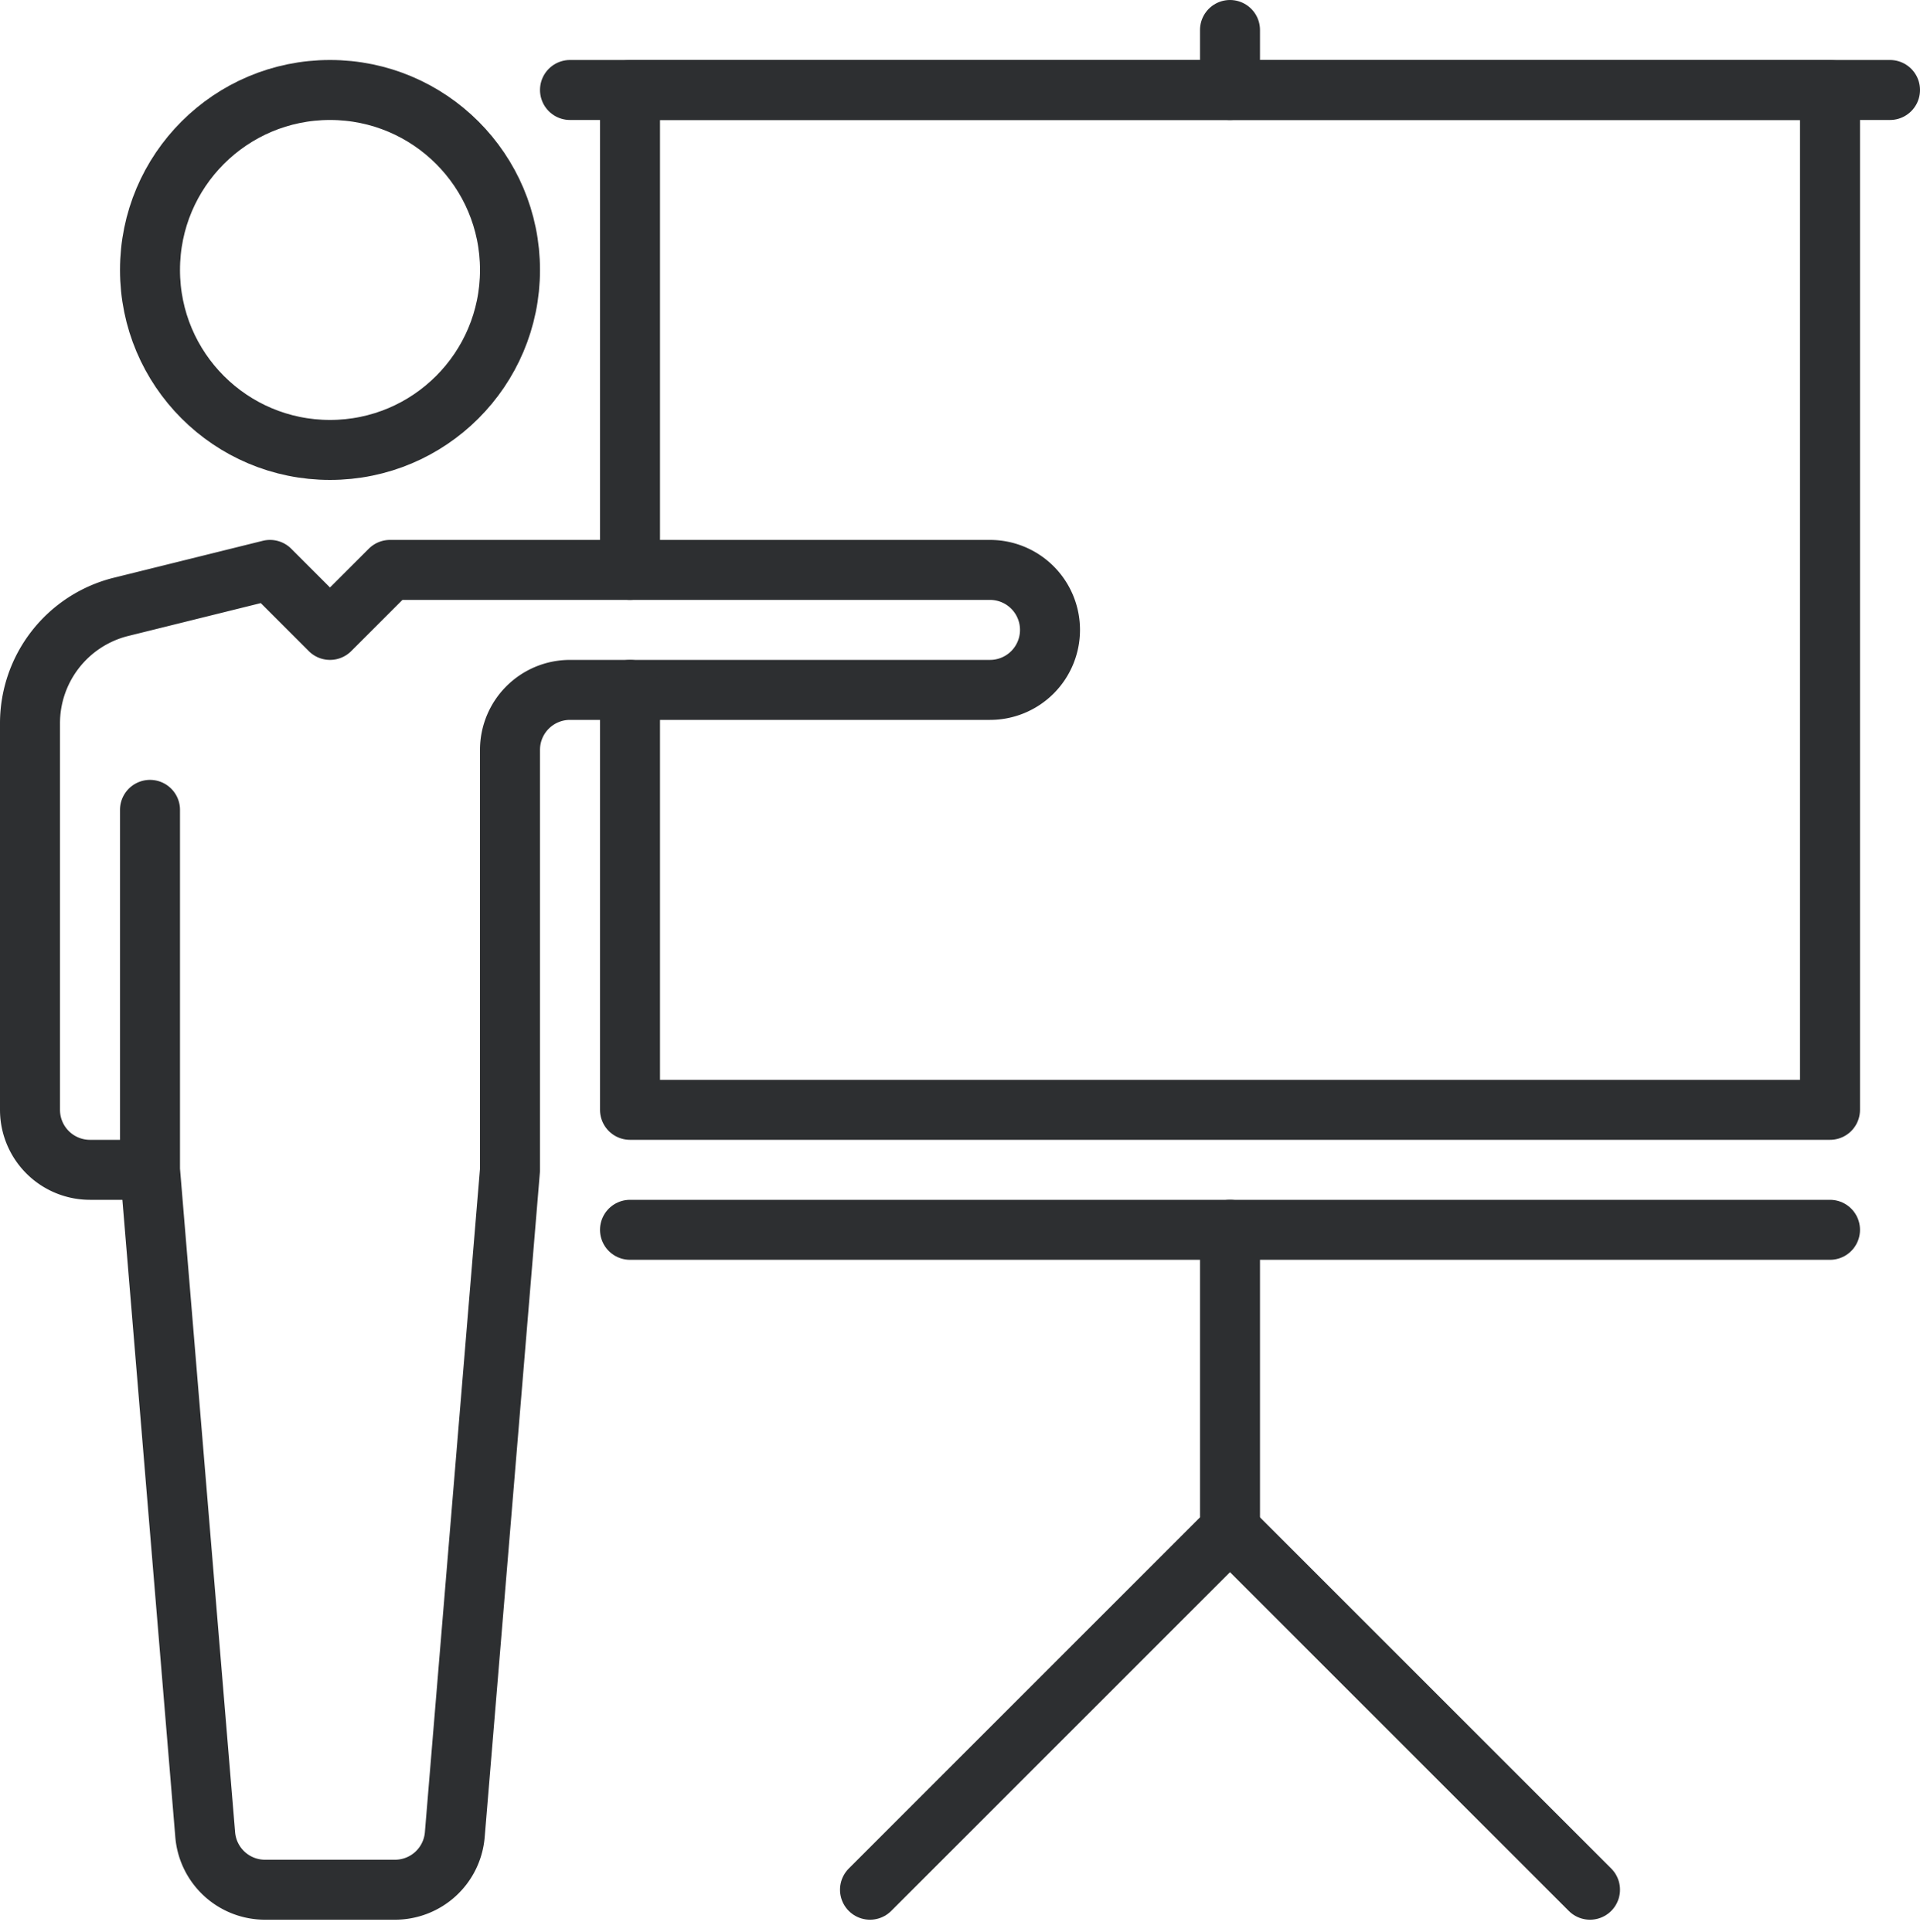
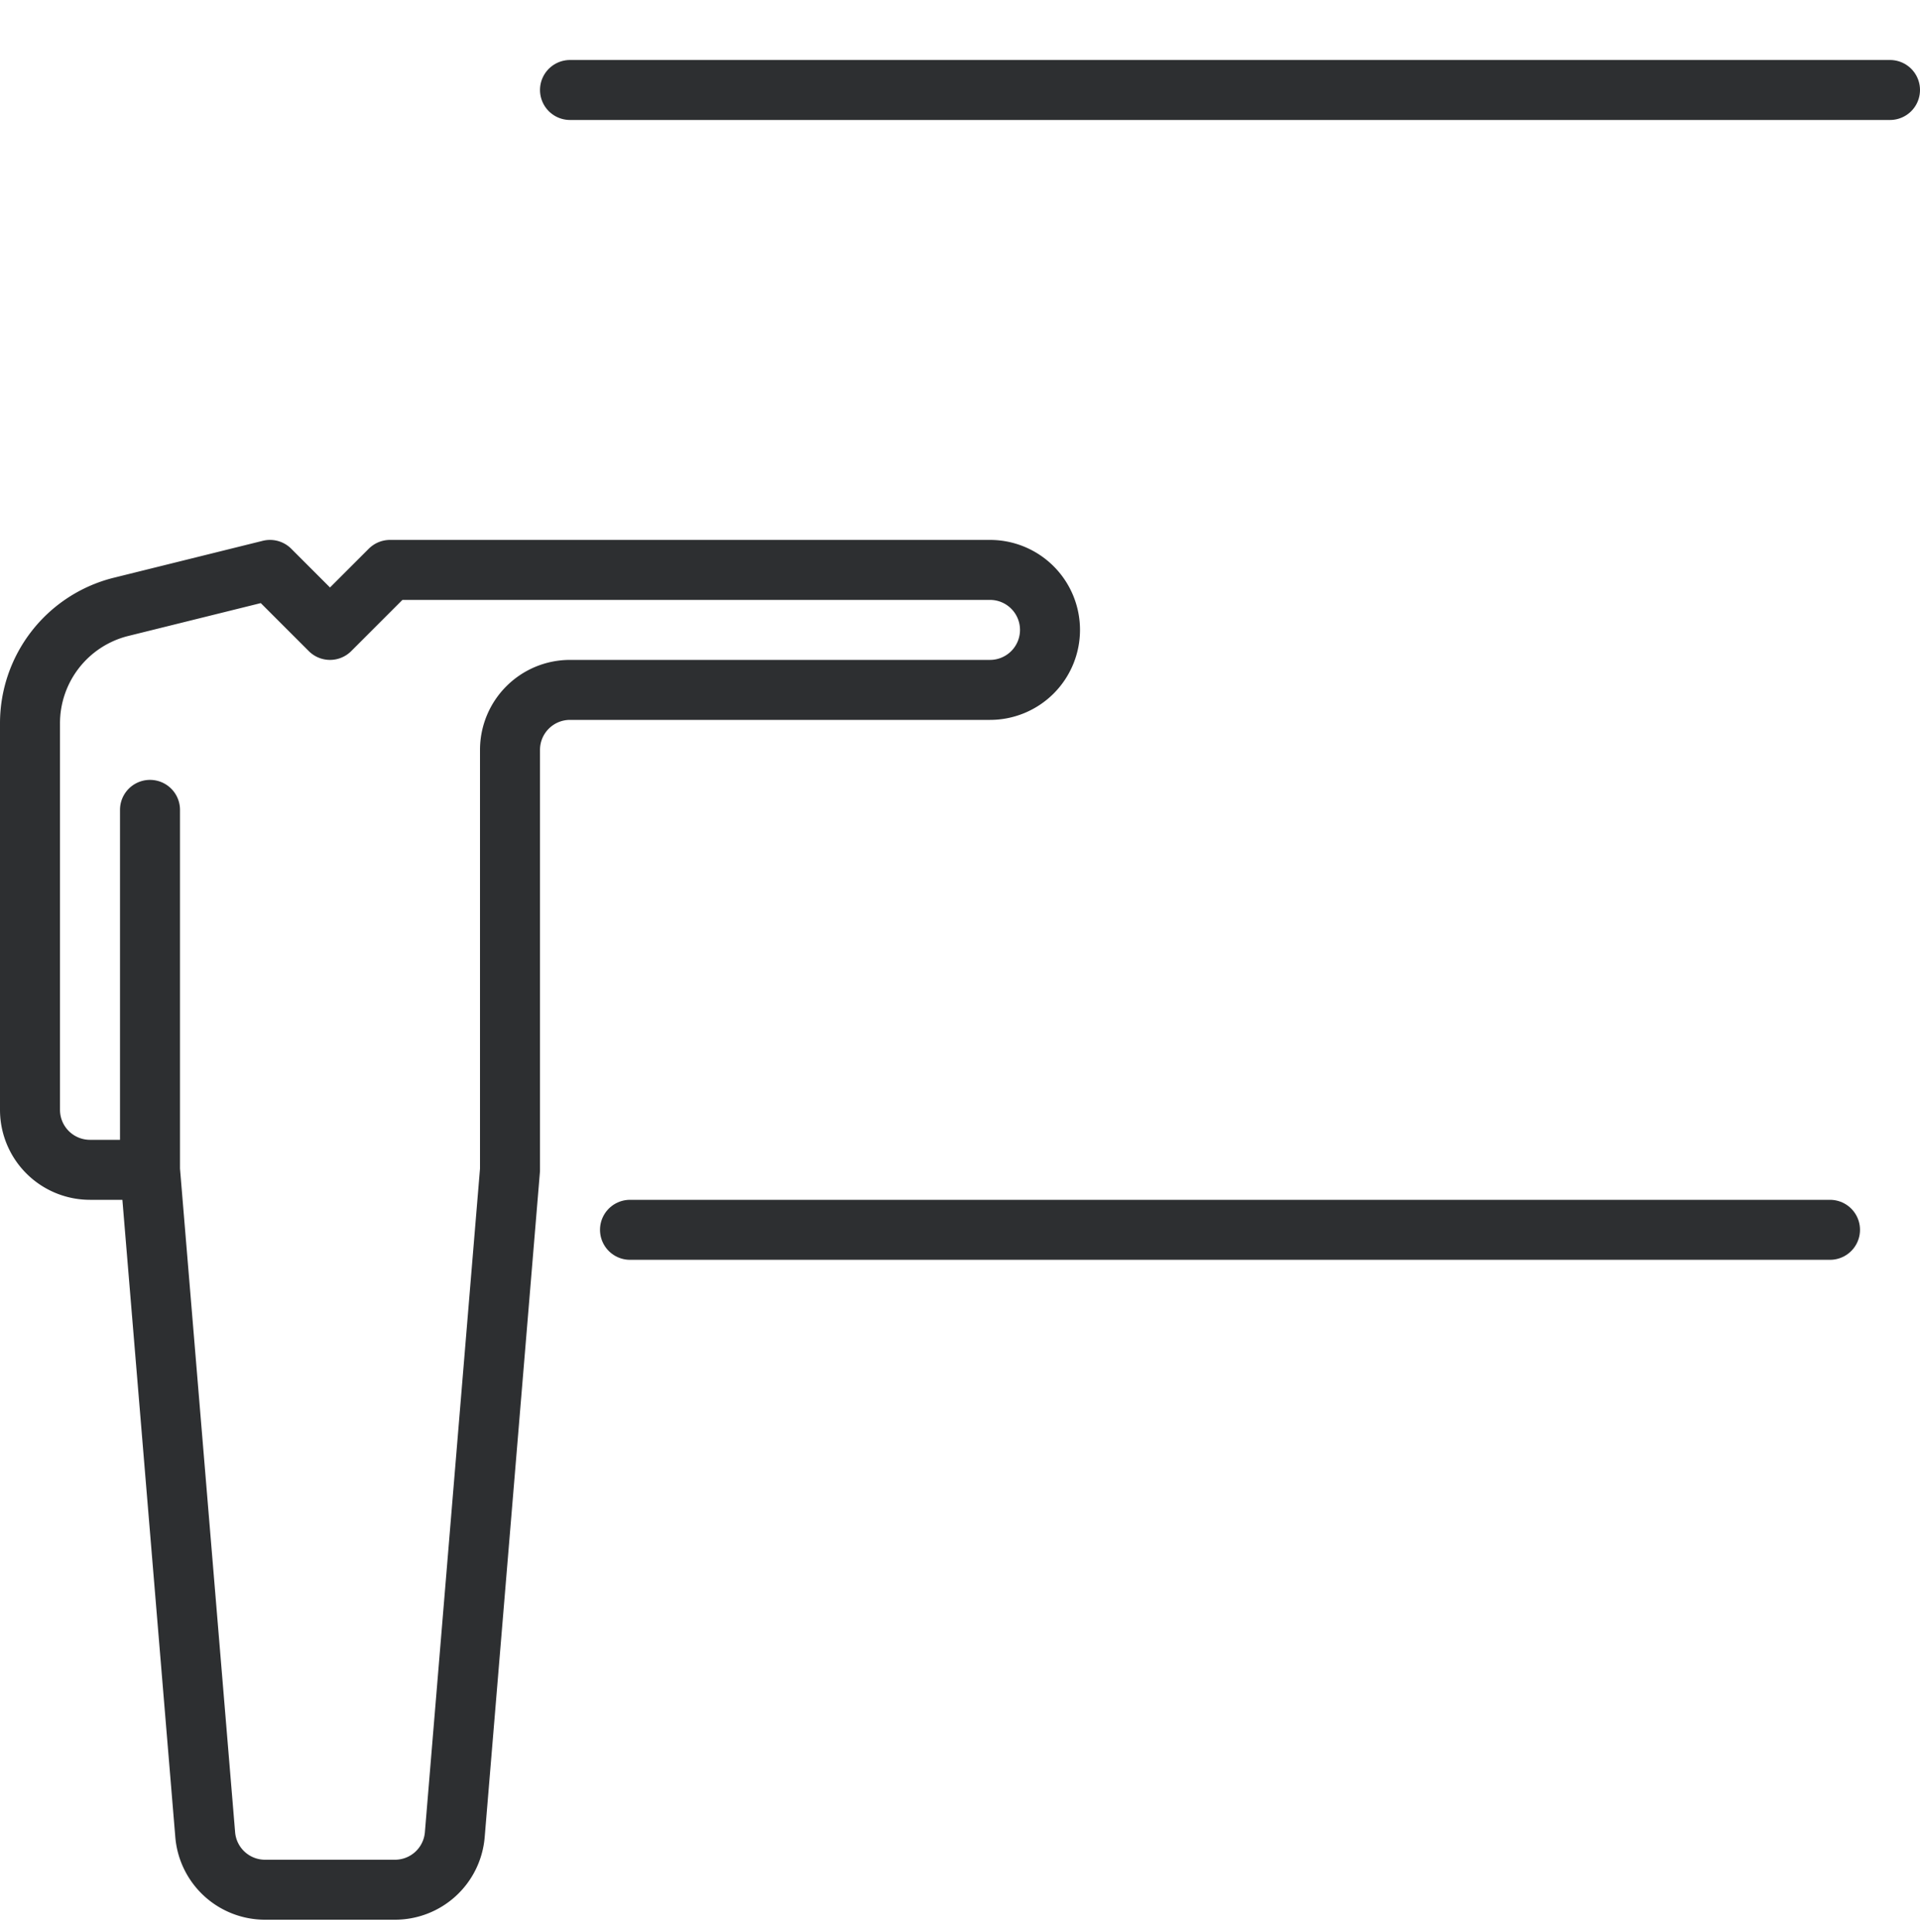
<svg xmlns="http://www.w3.org/2000/svg" id="_2395372_classroom_seminar_training_icon" data-name="2395372_classroom_seminar_training_icon" width="32" height="32.207" viewBox="0 0 32 32.207">
-   <circle id="Ellipse_73" data-name="Ellipse 73" cx="3" cy="3" r="3" transform="translate(2.5 1.5)" fill="none" stroke="#2d2f31" stroke-linecap="round" stroke-linejoin="round" stroke-width="1" />
  <path id="Path_476" data-name="Path 476" d="M2.5,13.5v6h-1a1,1,0,0,1-1-1V12.06A2,2,0,0,1,2,10.12L4.5,9.5l1,1,1-1h10a1,1,0,0,1,1,1h0a1,1,0,0,1-1,1h-7a1,1,0,0,0-1,1v7L7.58,30.58a1,1,0,0,1-1,.92H4.42a1,1,0,0,1-1-.92L2.5,19.5" fill="none" stroke="#2d2f31" stroke-linecap="round" stroke-linejoin="round" stroke-width="1" />
-   <path id="Path_477" data-name="Path 477" d="M10.5,9.5v-8h20v17h-20v-7" fill="none" stroke="#2d2f31" stroke-linecap="round" stroke-linejoin="round" stroke-width="1" />
  <line id="Line_83" data-name="Line 83" x2="20" transform="translate(10.5 20.5)" fill="none" stroke="#2d2f31" stroke-linecap="round" stroke-linejoin="round" stroke-width="1" />
-   <path id="Path_478" data-name="Path 478" d="M20.5,20.5v5l-6,6" fill="none" stroke="#2d2f31" stroke-linecap="round" stroke-linejoin="round" stroke-width="1" />
-   <line id="Line_84" data-name="Line 84" x2="6" y2="6" transform="translate(20.5 25.5)" fill="none" stroke="#2d2f31" stroke-linecap="round" stroke-linejoin="round" stroke-width="1" />
  <line id="Line_85" data-name="Line 85" x2="22" transform="translate(9.5 1.5)" fill="none" stroke="#2d2f31" stroke-linecap="round" stroke-linejoin="round" stroke-width="1" />
-   <line id="Line_86" data-name="Line 86" y1="1" transform="translate(20.5 0.5)" fill="none" stroke="#2d2f31" stroke-linecap="round" stroke-linejoin="round" stroke-width="1" />
</svg>